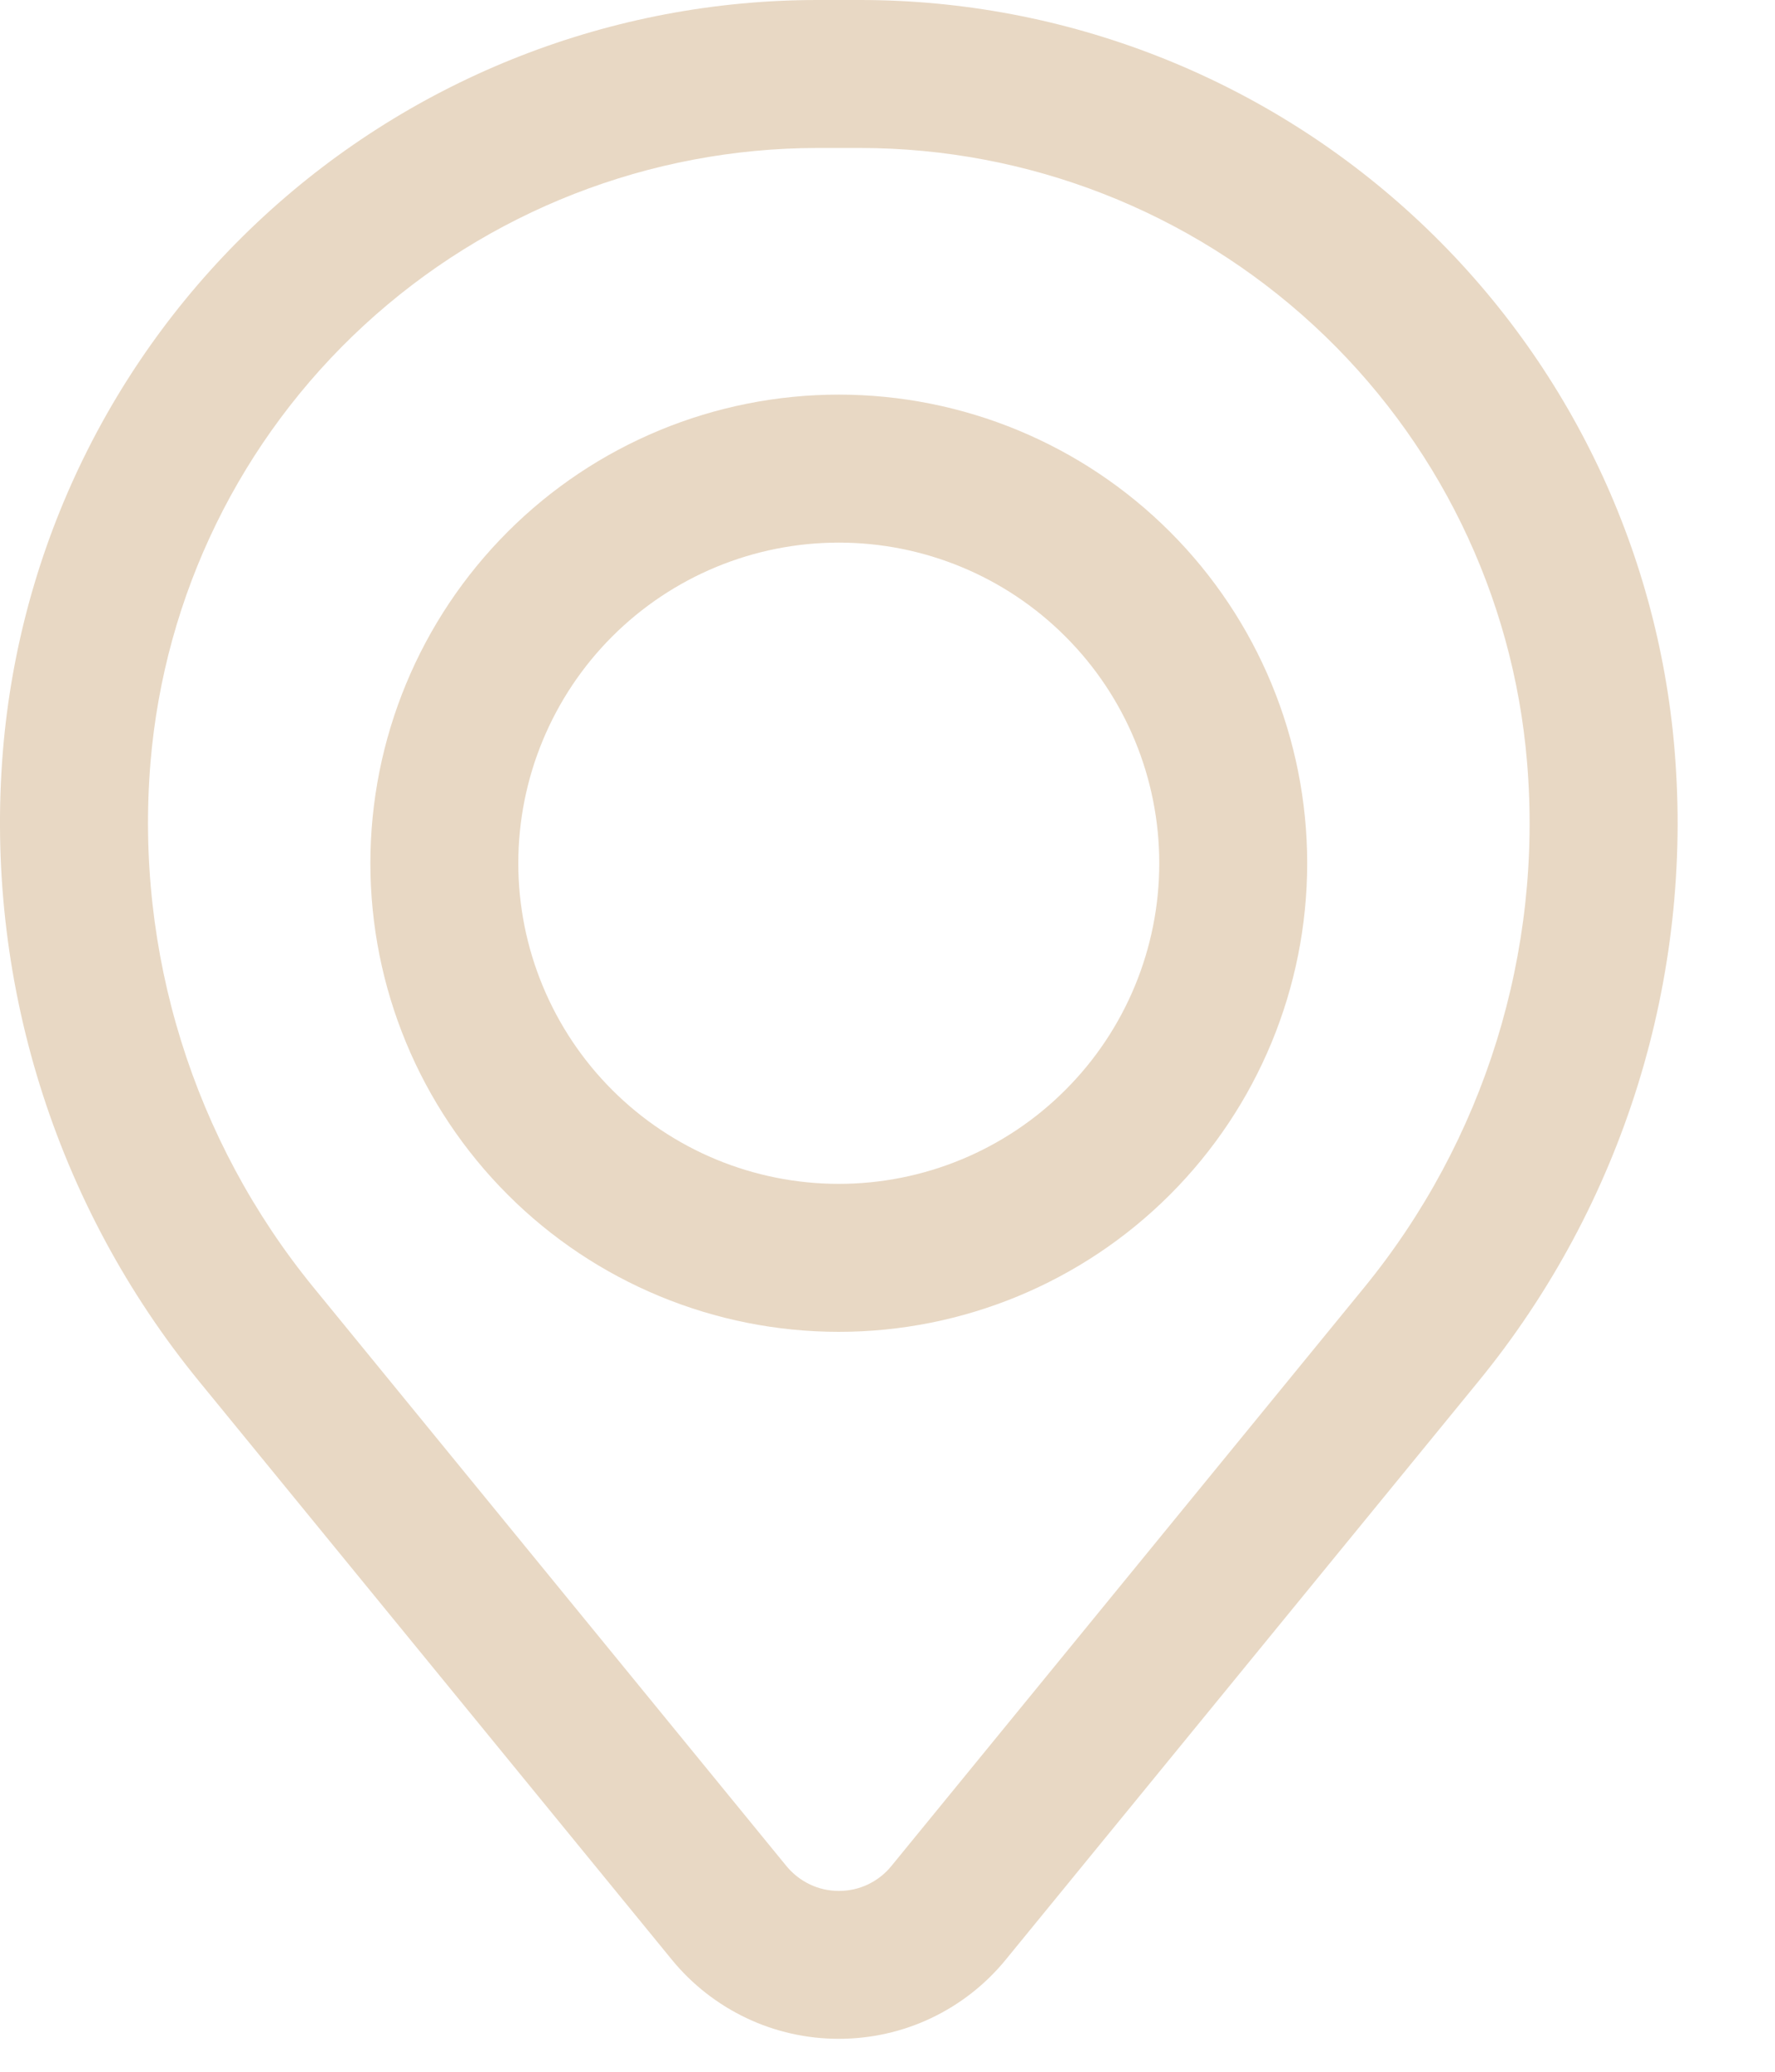
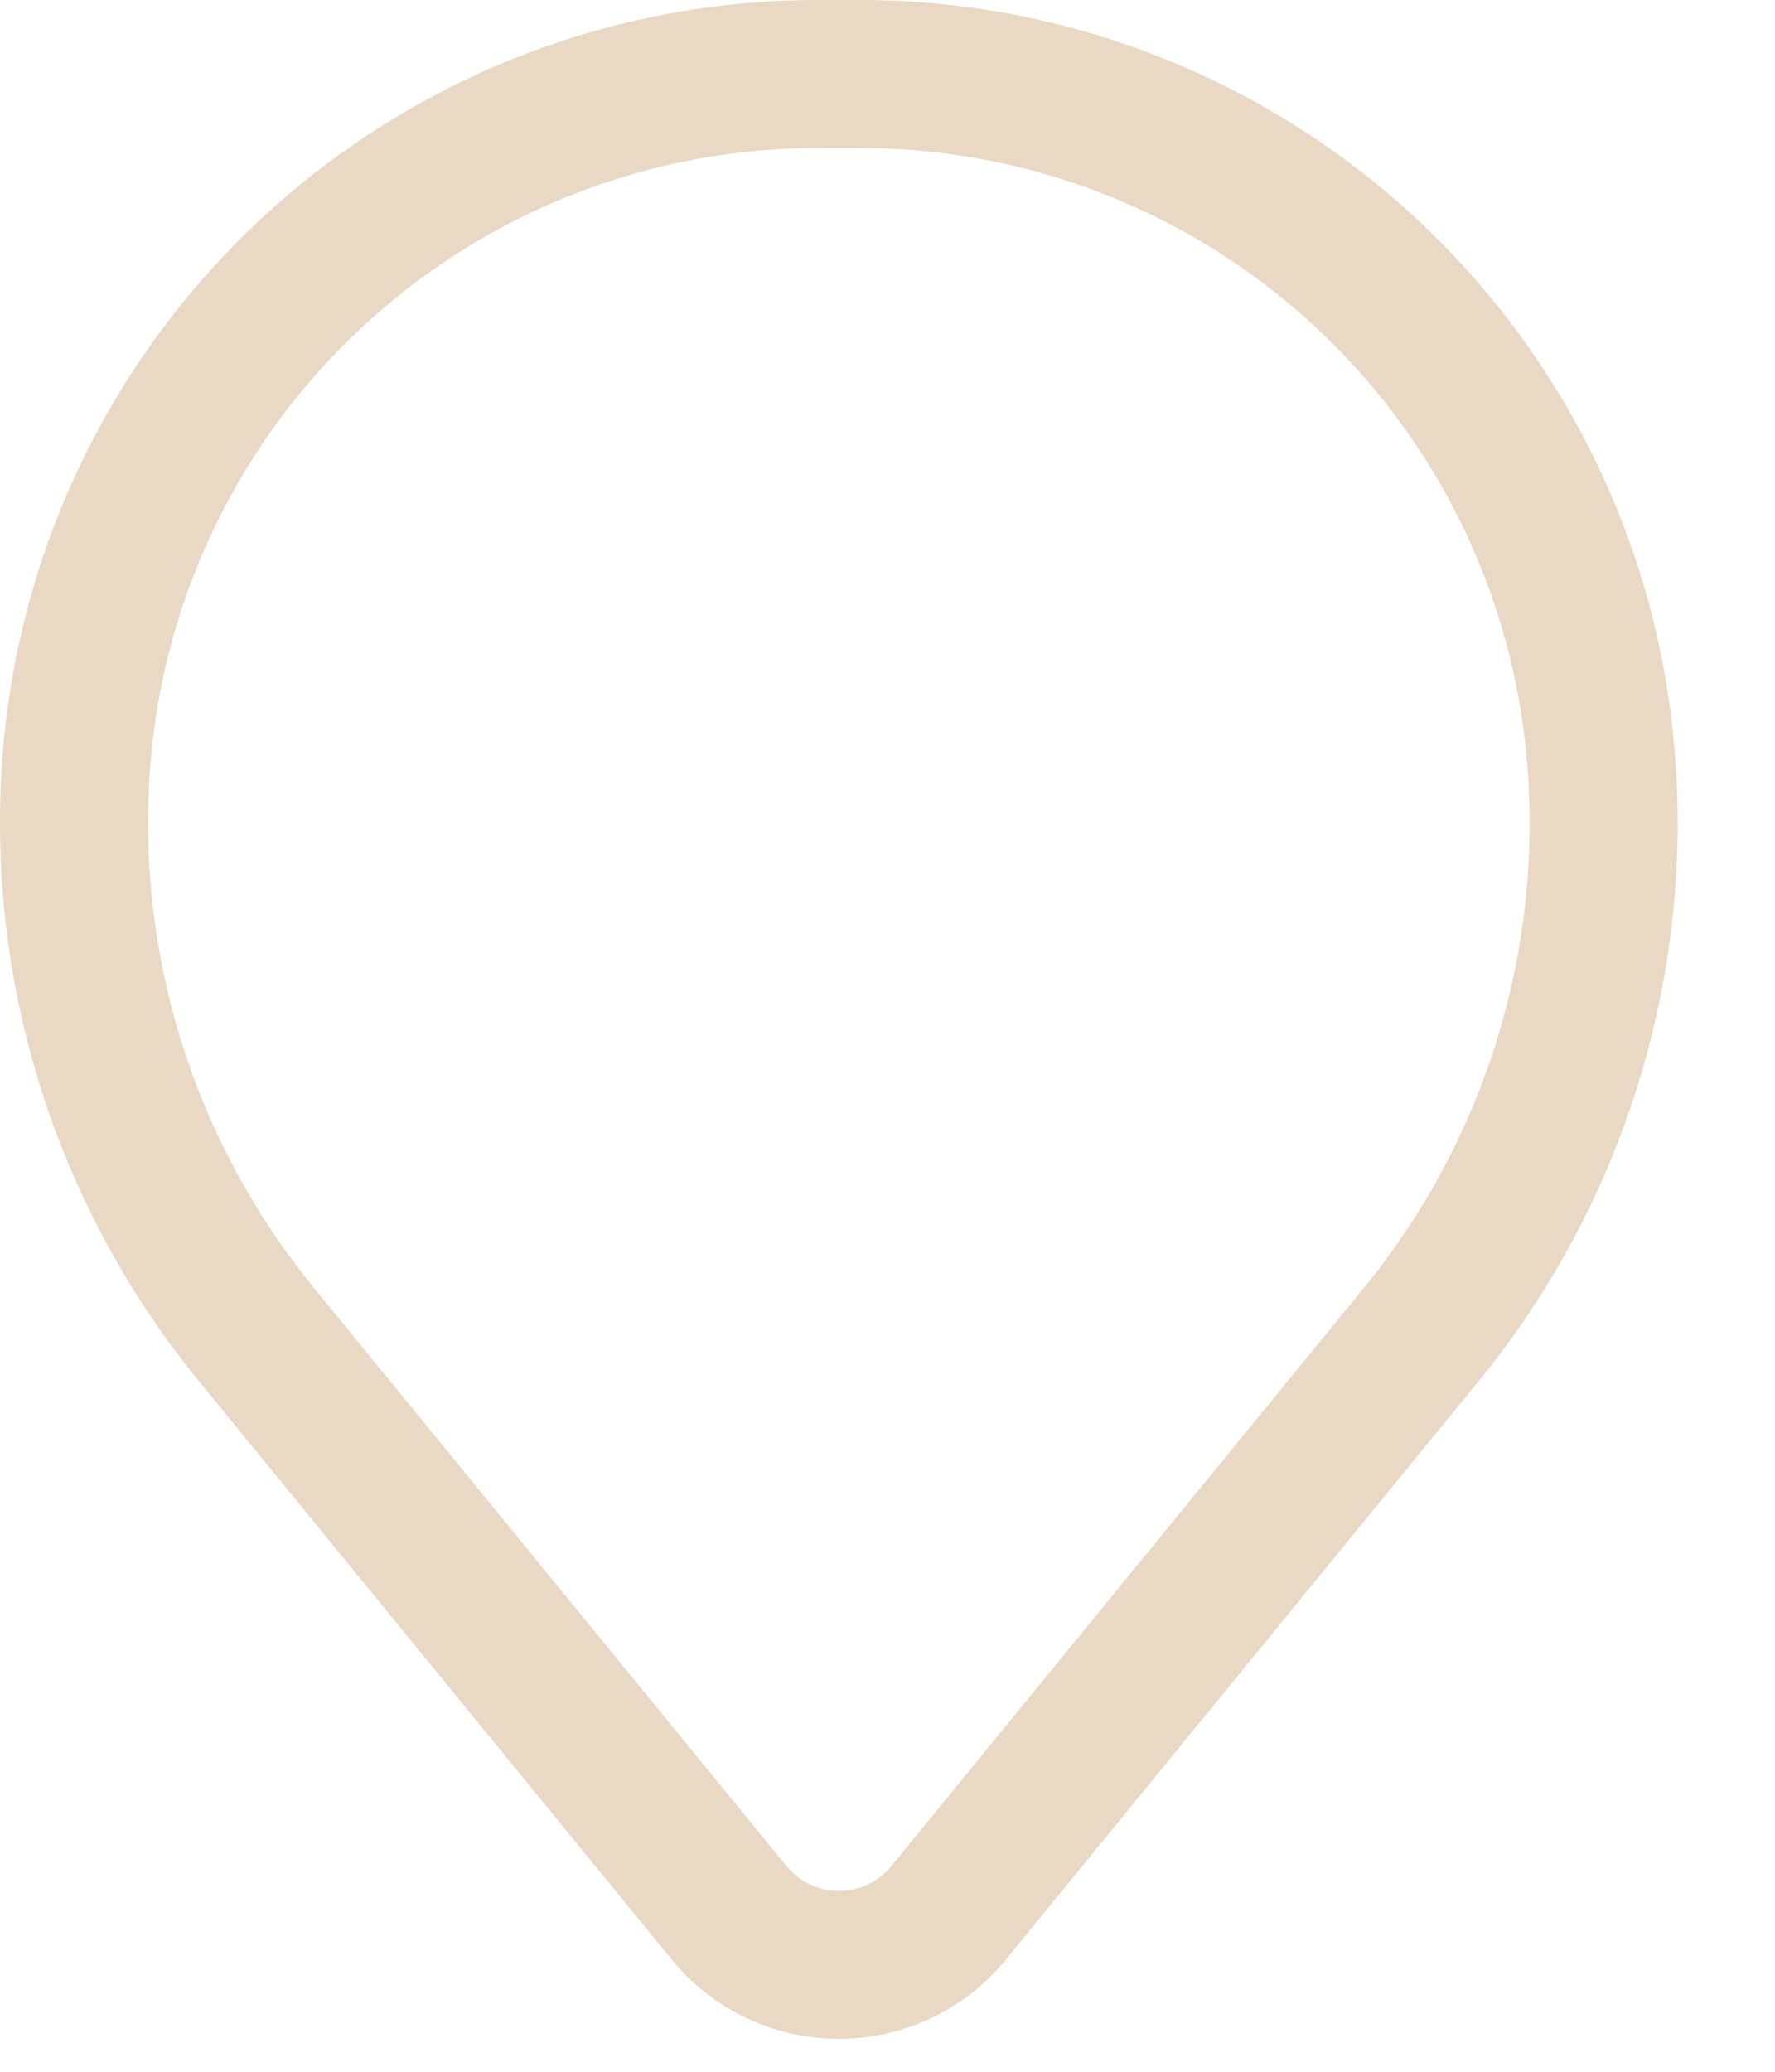
<svg xmlns="http://www.w3.org/2000/svg" width="18" height="21" viewBox="0 0 18 21" fill="none">
-   <path fill-rule="evenodd" clip-rule="evenodd" d="M3.756 8.75C3.756 7.49 4.257 6.282 5.148 5.391C6.038 4.5 7.247 4 8.506 4C9.766 4 10.974 4.5 11.865 5.391C12.756 6.282 13.256 7.49 13.256 8.75C13.256 10.01 12.756 11.218 11.865 12.109C10.974 13 9.766 13.5 8.506 13.5C7.247 13.5 6.038 13 5.148 12.109C4.257 11.218 3.756 10.01 3.756 8.75ZM8.506 5.5C7.644 5.5 6.818 5.842 6.208 6.452C5.599 7.061 5.256 7.888 5.256 8.75C5.256 9.612 5.599 10.439 6.208 11.048C6.818 11.658 7.644 12 8.506 12C9.368 12 10.195 11.658 10.804 11.048C11.414 10.439 11.756 9.612 11.756 8.75C11.756 7.888 11.414 7.061 10.804 6.452C10.195 5.842 9.368 5.5 8.506 5.5Z" fill="#E8D8C4" />
  <path fill-rule="evenodd" clip-rule="evenodd" d="M0.03 7.607C0.202 5.534 1.146 3.601 2.676 2.192C4.206 0.783 6.21 0 8.29 0H8.722C10.802 0 12.806 0.783 14.336 2.192C15.867 3.601 16.811 5.534 16.982 7.607C17.173 9.916 16.459 12.21 14.992 14.003L10.199 19.864C9.994 20.115 9.736 20.317 9.443 20.456C9.15 20.595 8.83 20.666 8.506 20.666C8.182 20.666 7.862 20.595 7.57 20.456C7.277 20.317 7.018 20.115 6.813 19.864L2.02 14.003C0.553 12.21 -0.16 9.916 0.03 7.607ZM8.29 1.5C6.587 1.501 4.946 2.142 3.693 3.296C2.44 4.45 1.667 6.032 1.526 7.73C1.368 9.652 1.961 11.56 3.182 13.053L7.975 18.915C8.04 18.994 8.121 19.057 8.213 19.101C8.305 19.145 8.405 19.167 8.507 19.167C8.609 19.167 8.71 19.145 8.802 19.101C8.894 19.057 8.975 18.994 9.039 18.915L13.832 13.053C15.053 11.56 15.646 9.652 15.486 7.73C15.346 6.032 14.572 4.449 13.319 3.295C12.066 2.141 10.425 1.5 8.721 1.5H8.29Z" fill="#E8D8C4" />
</svg>